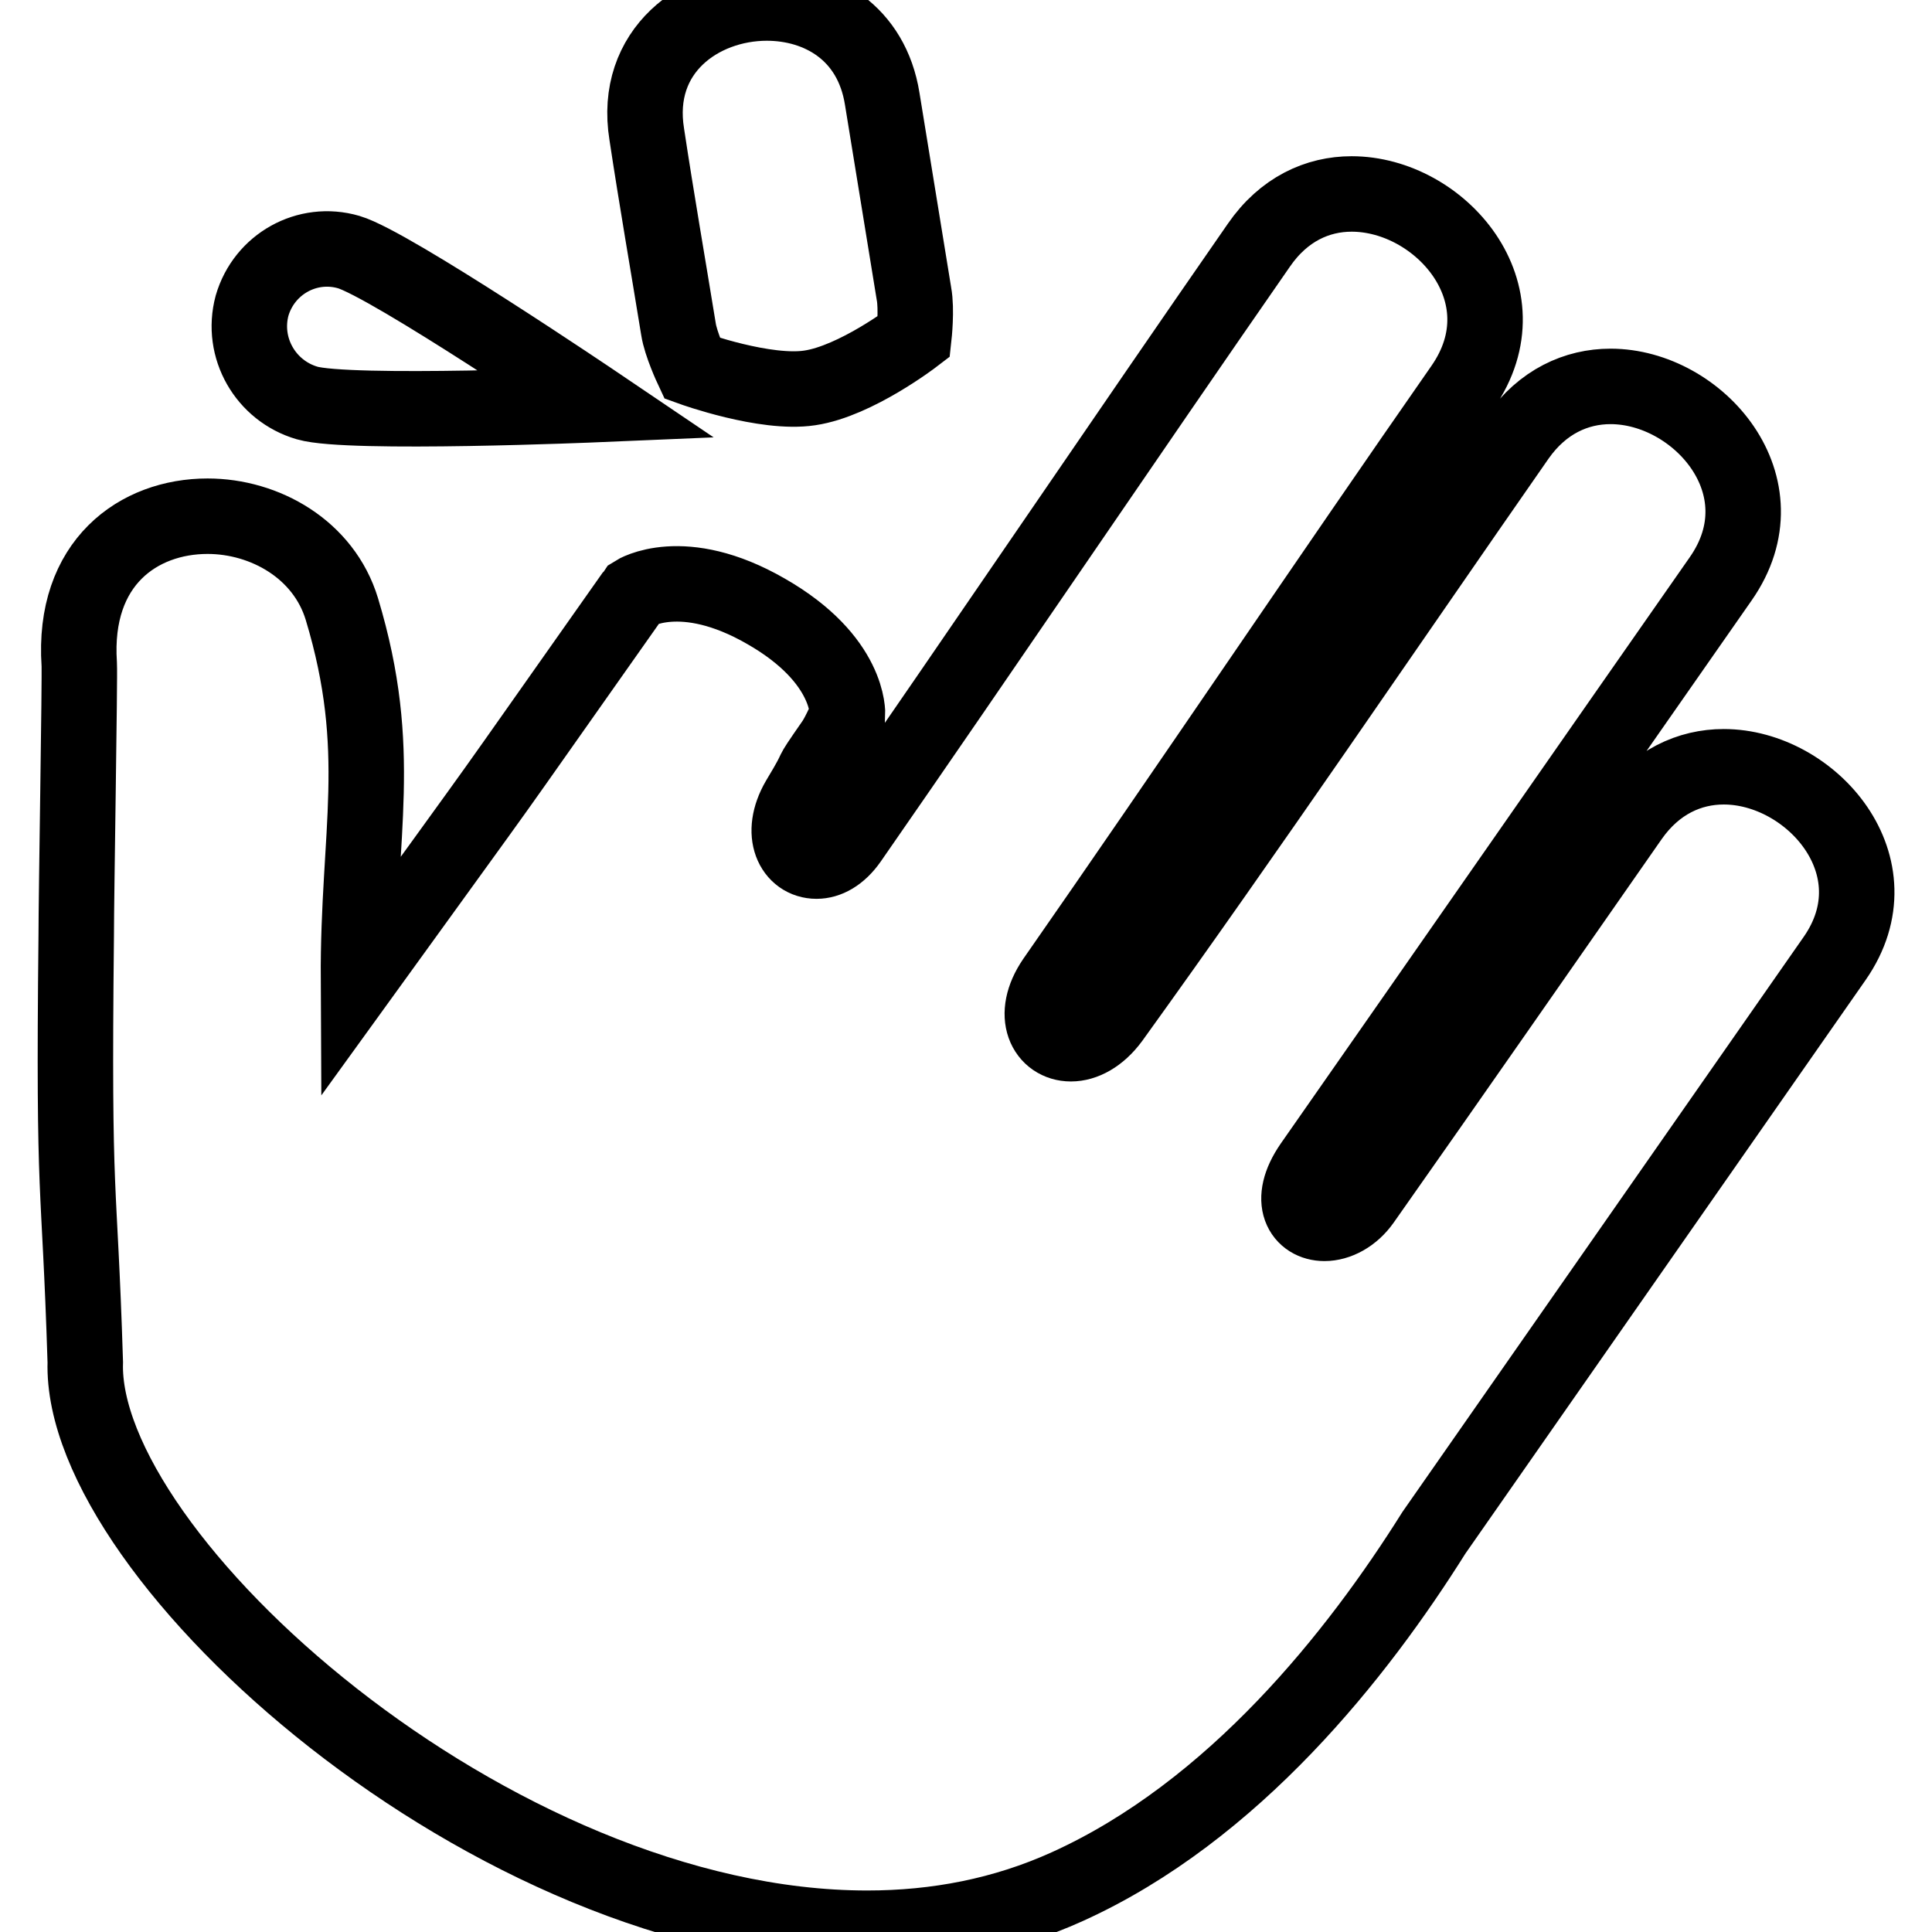
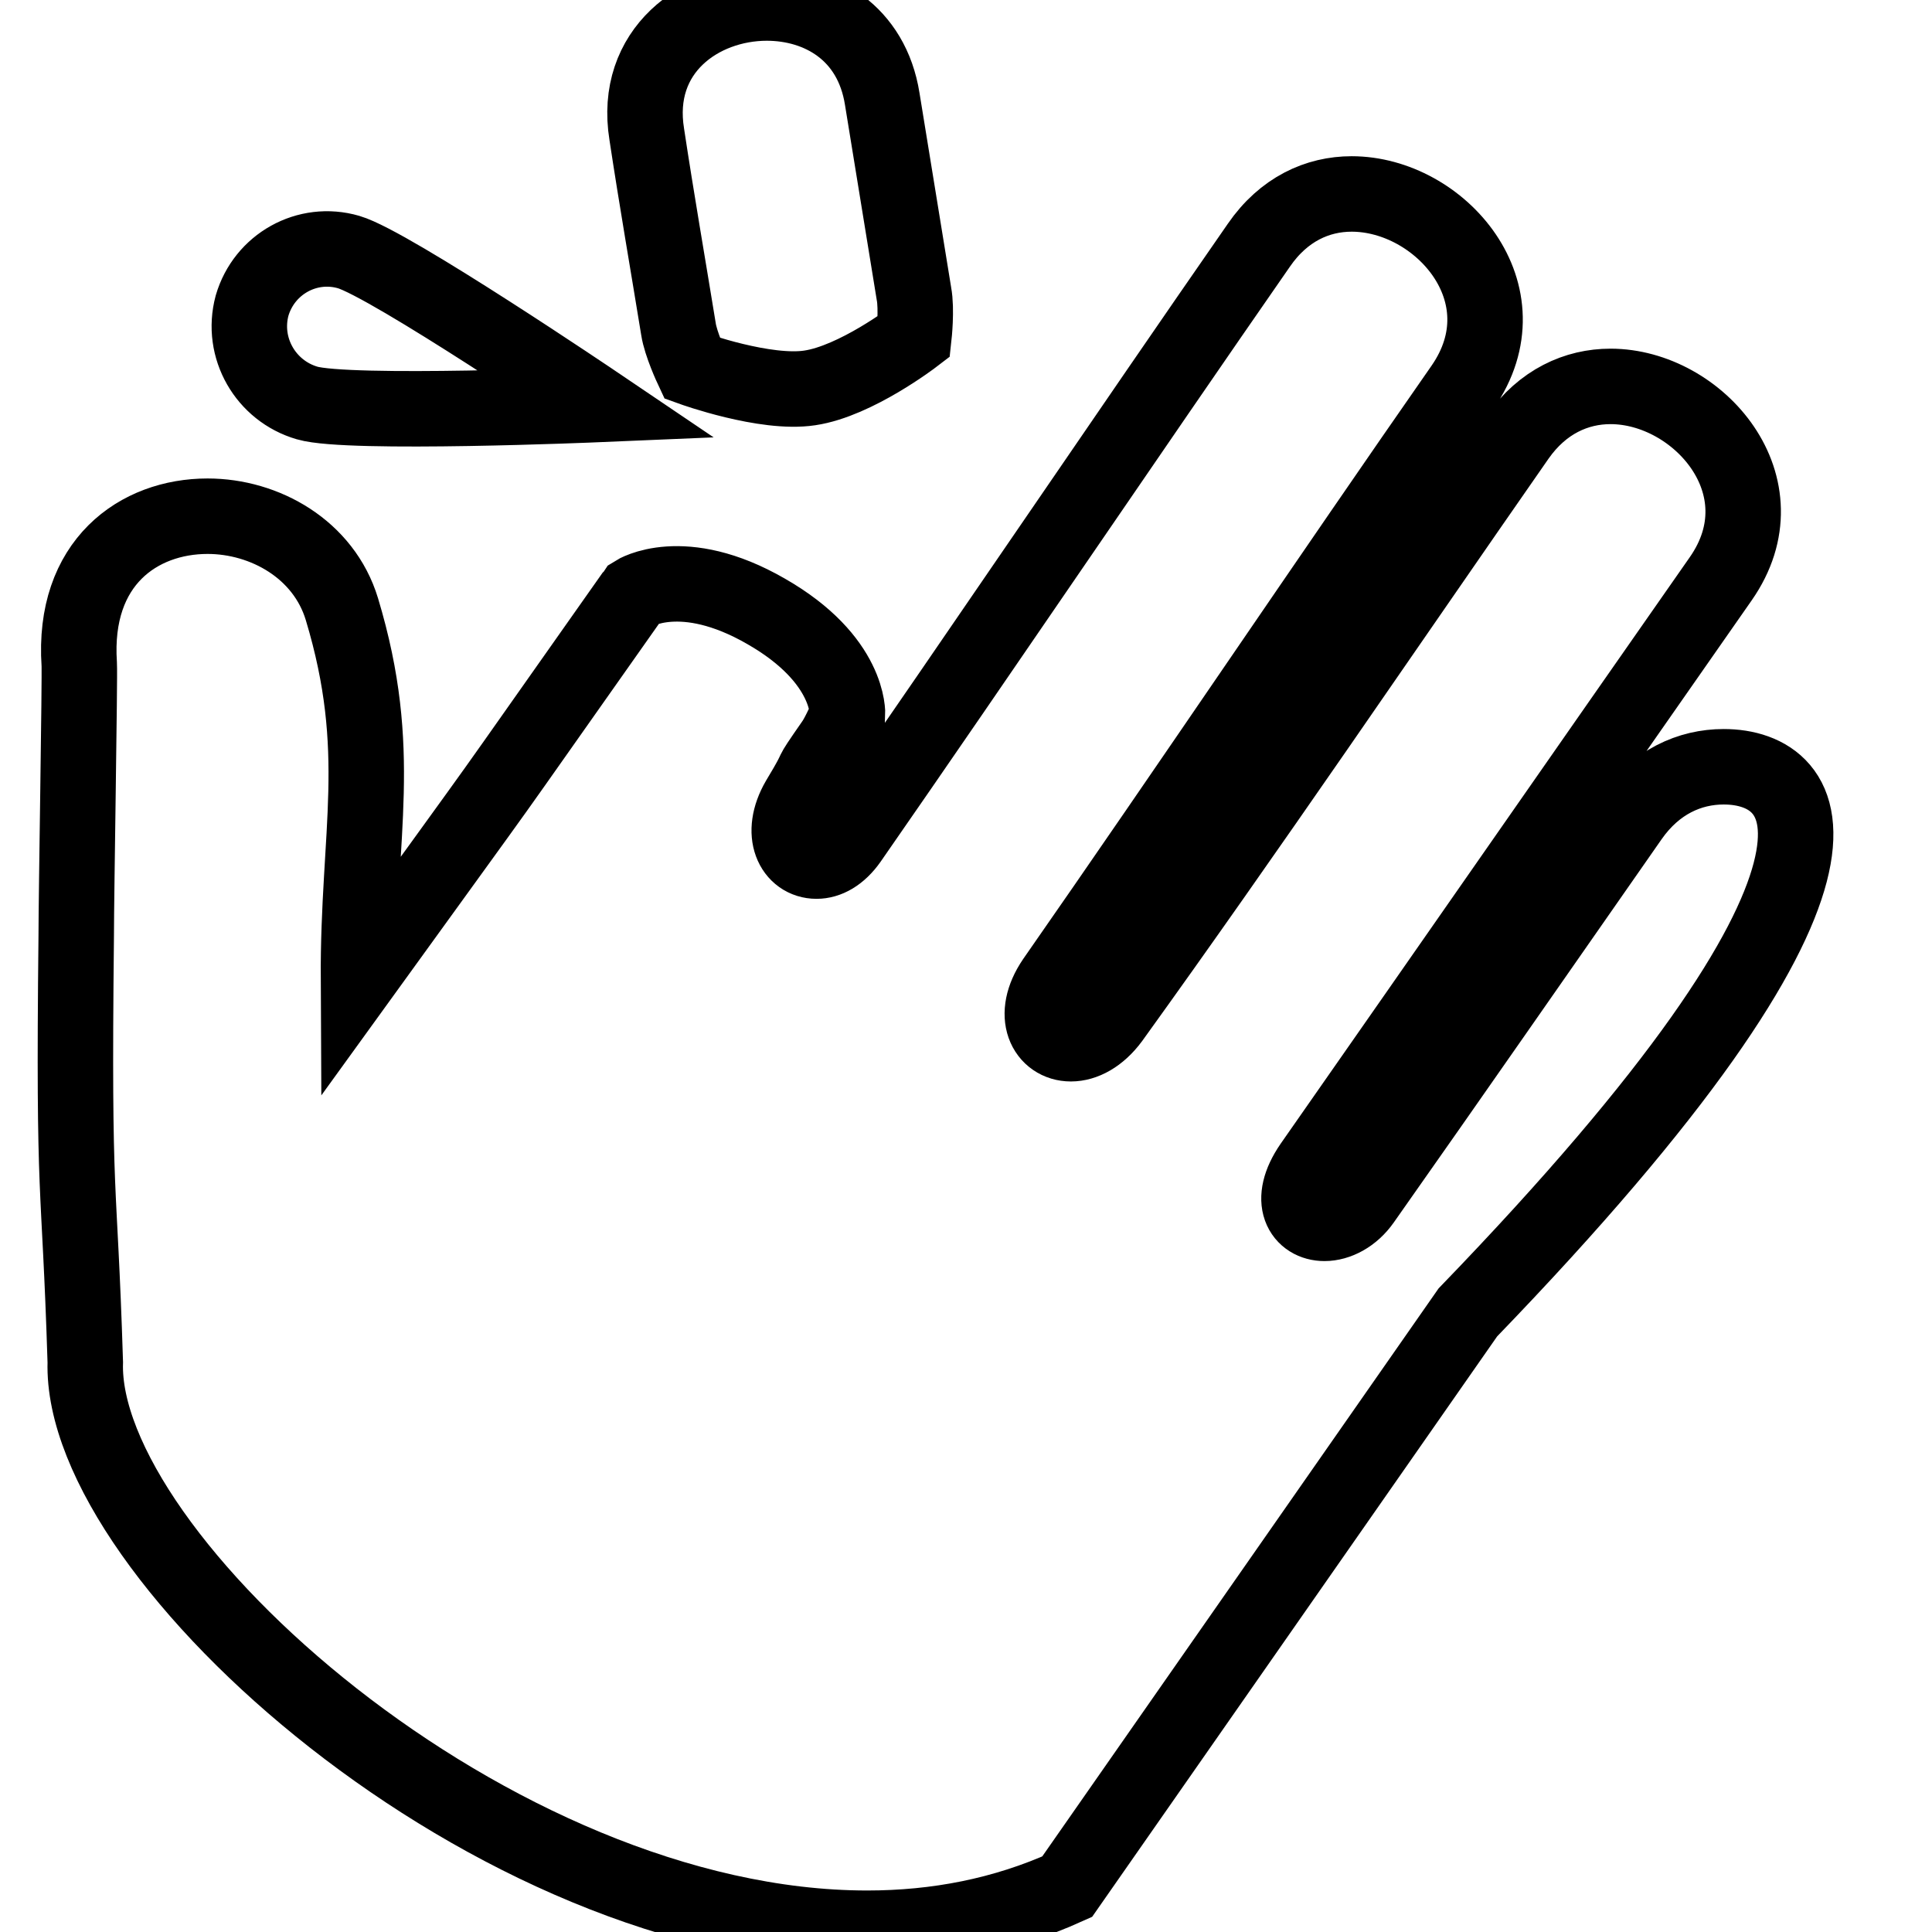
<svg xmlns="http://www.w3.org/2000/svg" version="1.1" x="0px" y="0px" viewBox="0 0 256 256" enable-background="new 0 0 256 256" xml:space="preserve">
  <g>
-     <path stroke-width="10" fill-opacity="0" stroke="#000000" d="M40.7,53.4c5.5,1.6,38.5,0.2,38.5,0.2S51.7,35,46.2,33.4c-5.5-1.6-11.2,1.6-12.8,7.1 C31.9,46.1,35.2,51.8,40.7,53.4z M89.9,43.6c0.3,2,1.8,5.2,1.8,5.2s9.7,3.5,15.6,2.6c6.1-0.9,13.8-6.8,13.8-6.8s0.4-3.6,0-5.7 c-1.4-8.6-2.8-17.2-4.2-25.8c-1.4-8.8-8.3-12.7-15.3-12.7c-8.8,0-17.7,6.3-15.9,17.4C87,26.4,88.5,35,89.9,43.6z M228.4,101.6 c-4.5,0-9,2-12.3,6.7c-11.8,16.9-23.6,33.9-35.5,50.8c-1.4,2-3.4,3-5.1,3c-2.9,0-5-2.9-1.7-7.7c18.1-25.9,36.1-51.8,54.2-77.7 c8.6-12.3-3-25.5-14.6-25.5c-4.5,0-9,2-12.3,6.7c-17.9,25.7-35.5,51.7-53.8,77.1c-1.7,2.3-3.7,3.3-5.4,3.3c-3.3,0-5.4-3.7-2.2-8.4 c17.7-25.4,36.6-53.5,54.1-78.6c8.6-12.4-3-25.6-14.7-25.6c-4.5,0-9,2-12.3,6.8c-17.5,25.2-36.7,53.6-54.2,78.8 c-1.4,2-3,2.8-4.4,2.8c-3.1,0-5-3.6-2.4-8.1c3.5-5.8,0.6-1.8,4.7-7.7c0.8-1.2,1.8-3.6,1.8-3.6s0.4-7.3-10.8-13.7 c-11.1-6.4-17.4-2.4-17.4-2.4s-0.2,0.3-0.4,0.5C60,112.7,71.5,96.6,47.5,129.8c-0.1-19.5,3.5-30.2-2.2-49.1 c-2.4-7.9-10.2-12.3-17.8-12.3c-9.1,0-17.9,6.1-17,19.6c0.1,1.6-0.4,30.8-0.4,36c-0.4,36.9,0.4,31,1.2,56.5 c-0.8,25.8,54,75,103.6,75c9.2,0,18.1-1.7,26.5-5.5c22.1-10,38.5-30.8,48.6-46.9c17.7-25.4,35.4-50.7,53.1-76.1 C251.6,114.8,240,101.6,228.4,101.6z" />
+     <path stroke-width="10" fill-opacity="0" stroke="#000000" d="M40.7,53.4c5.5,1.6,38.5,0.2,38.5,0.2S51.7,35,46.2,33.4c-5.5-1.6-11.2,1.6-12.8,7.1 C31.9,46.1,35.2,51.8,40.7,53.4z M89.9,43.6c0.3,2,1.8,5.2,1.8,5.2s9.7,3.5,15.6,2.6c6.1-0.9,13.8-6.8,13.8-6.8s0.4-3.6,0-5.7 c-1.4-8.6-2.8-17.2-4.2-25.8c-1.4-8.8-8.3-12.7-15.3-12.7c-8.8,0-17.7,6.3-15.9,17.4C87,26.4,88.5,35,89.9,43.6z M228.4,101.6 c-4.5,0-9,2-12.3,6.7c-11.8,16.9-23.6,33.9-35.5,50.8c-1.4,2-3.4,3-5.1,3c-2.9,0-5-2.9-1.7-7.7c18.1-25.9,36.1-51.8,54.2-77.7 c8.6-12.3-3-25.5-14.6-25.5c-4.5,0-9,2-12.3,6.7c-17.9,25.7-35.5,51.7-53.8,77.1c-1.7,2.3-3.7,3.3-5.4,3.3c-3.3,0-5.4-3.7-2.2-8.4 c17.7-25.4,36.6-53.5,54.1-78.6c8.6-12.4-3-25.6-14.7-25.6c-4.5,0-9,2-12.3,6.8c-17.5,25.2-36.7,53.6-54.2,78.8 c-1.4,2-3,2.8-4.4,2.8c-3.1,0-5-3.6-2.4-8.1c3.5-5.8,0.6-1.8,4.7-7.7c0.8-1.2,1.8-3.6,1.8-3.6s0.4-7.3-10.8-13.7 c-11.1-6.4-17.4-2.4-17.4-2.4s-0.2,0.3-0.4,0.5C60,112.7,71.5,96.6,47.5,129.8c-0.1-19.5,3.5-30.2-2.2-49.1 c-2.4-7.9-10.2-12.3-17.8-12.3c-9.1,0-17.9,6.1-17,19.6c0.1,1.6-0.4,30.8-0.4,36c-0.4,36.9,0.4,31,1.2,56.5 c-0.8,25.8,54,75,103.6,75c9.2,0,18.1-1.7,26.5-5.5c17.7-25.4,35.4-50.7,53.1-76.1 C251.6,114.8,240,101.6,228.4,101.6z" />
  </g>
</svg>